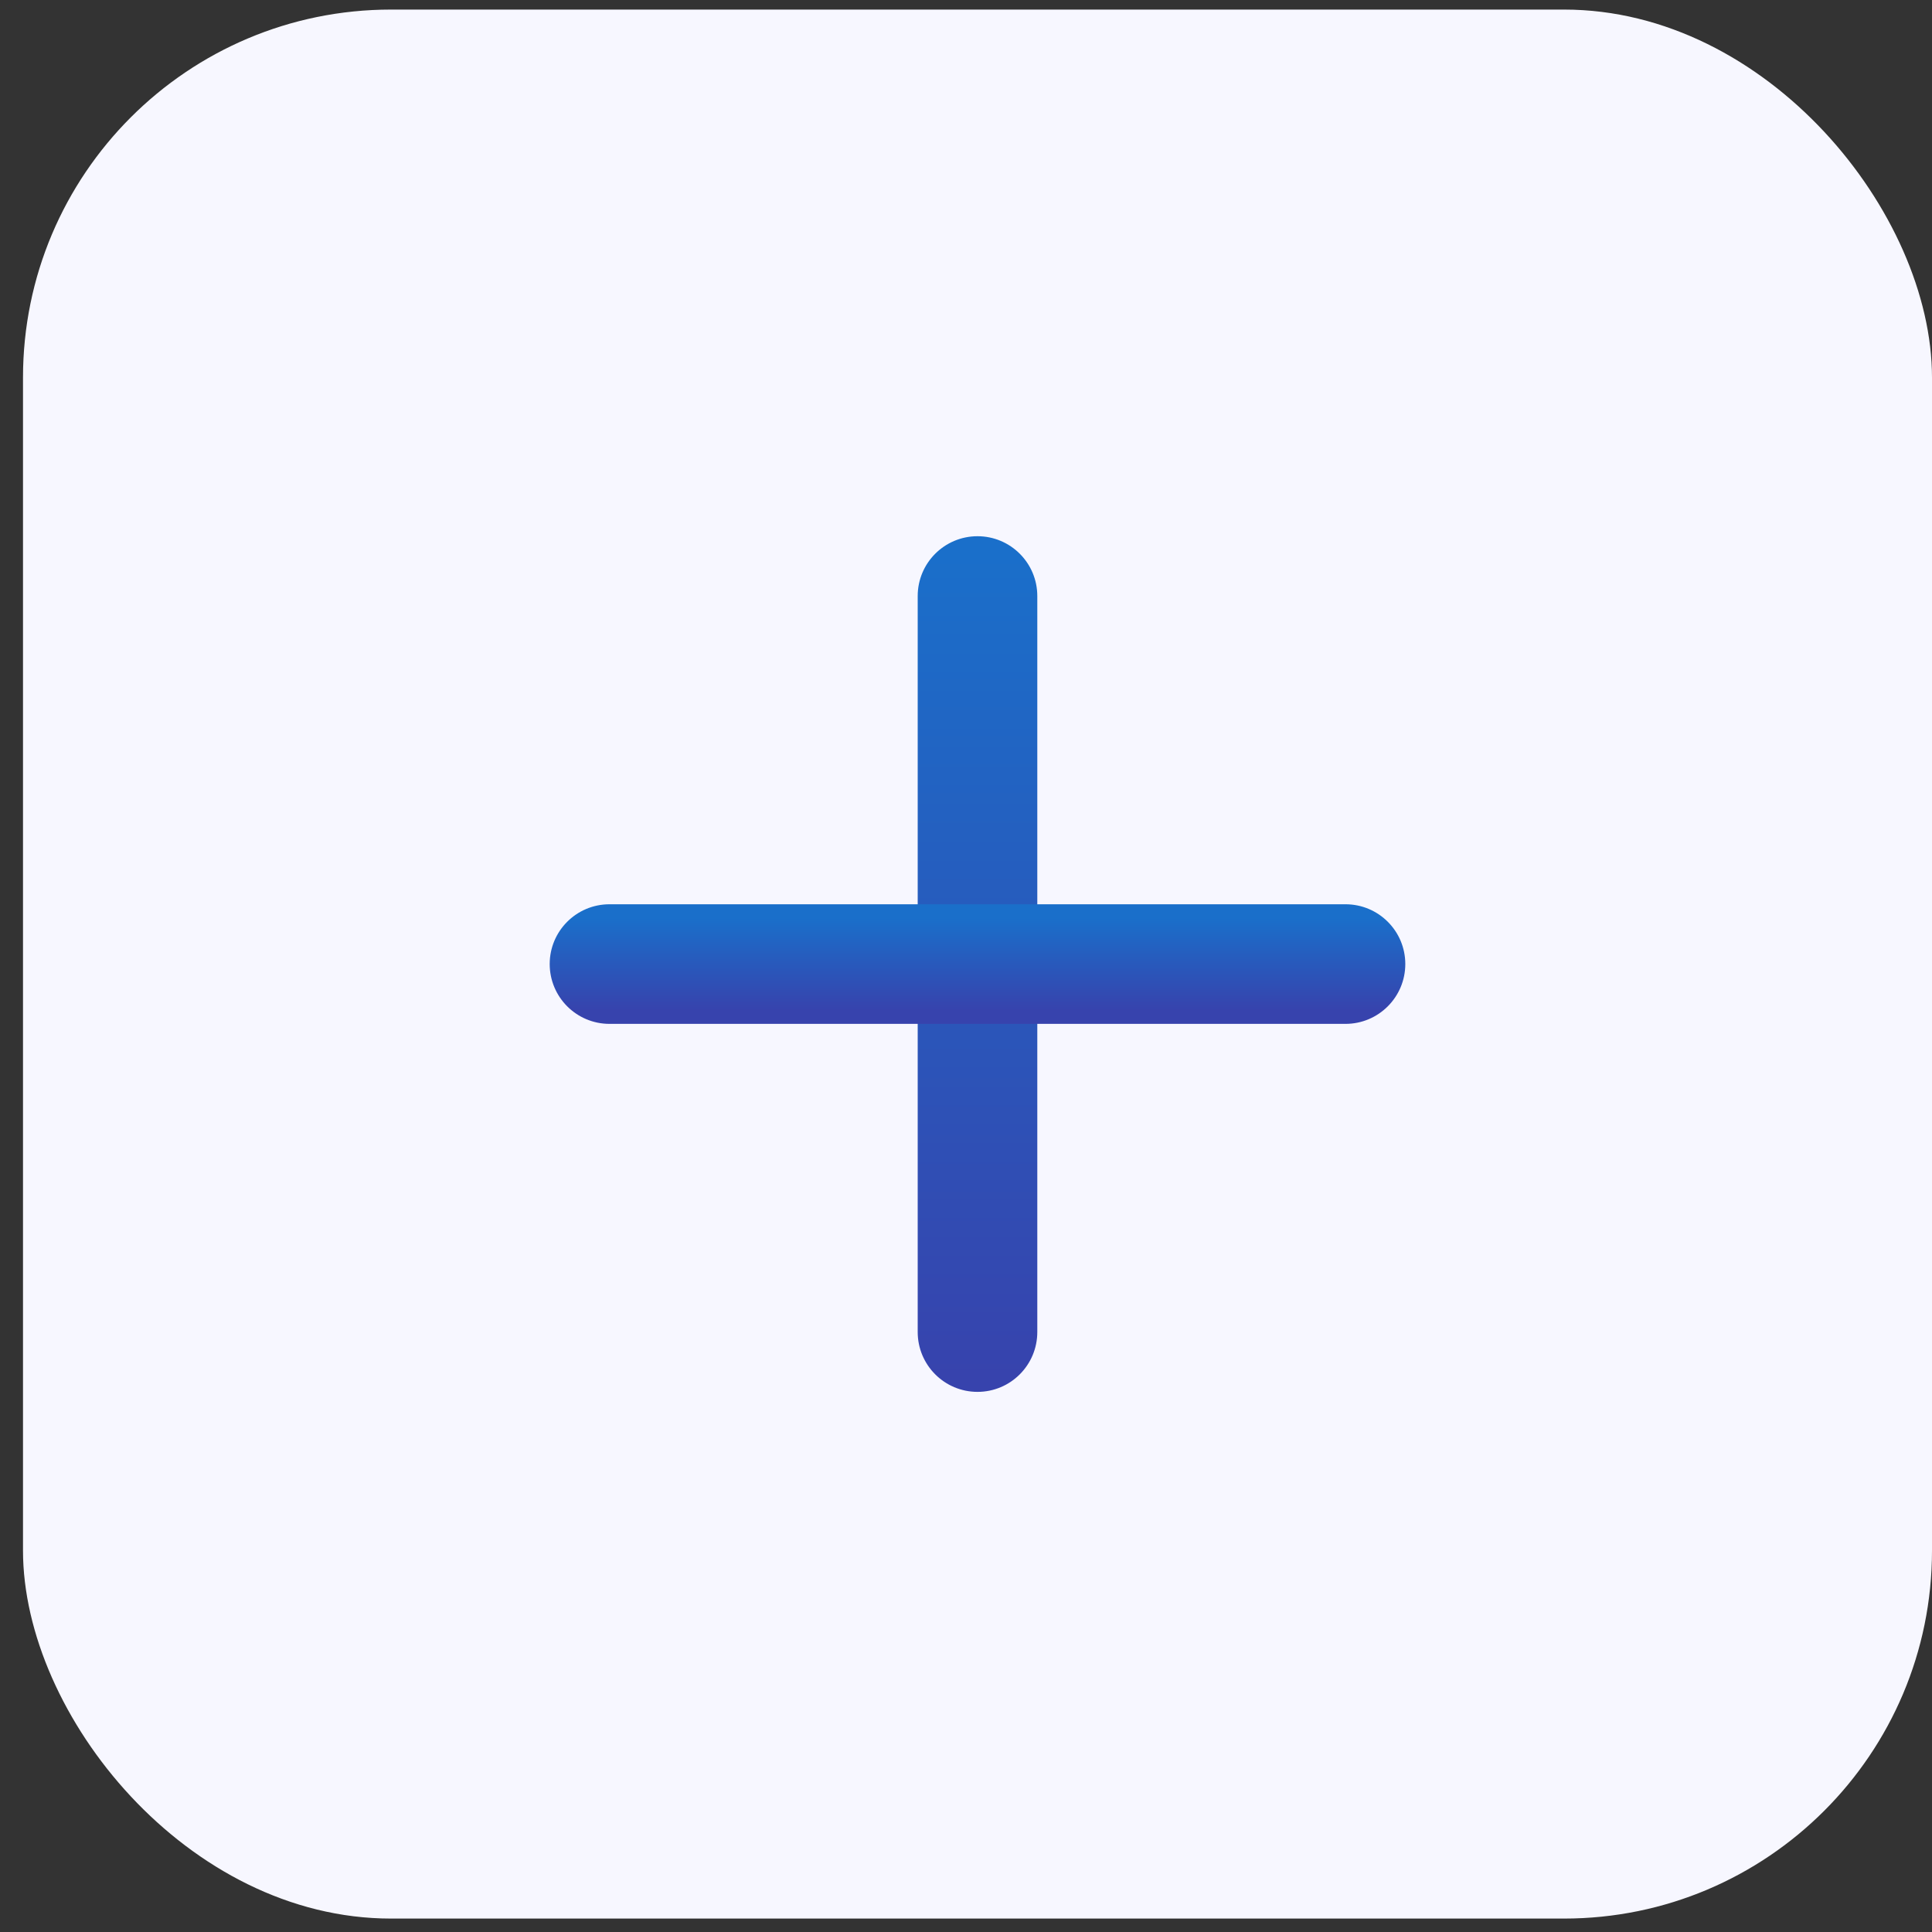
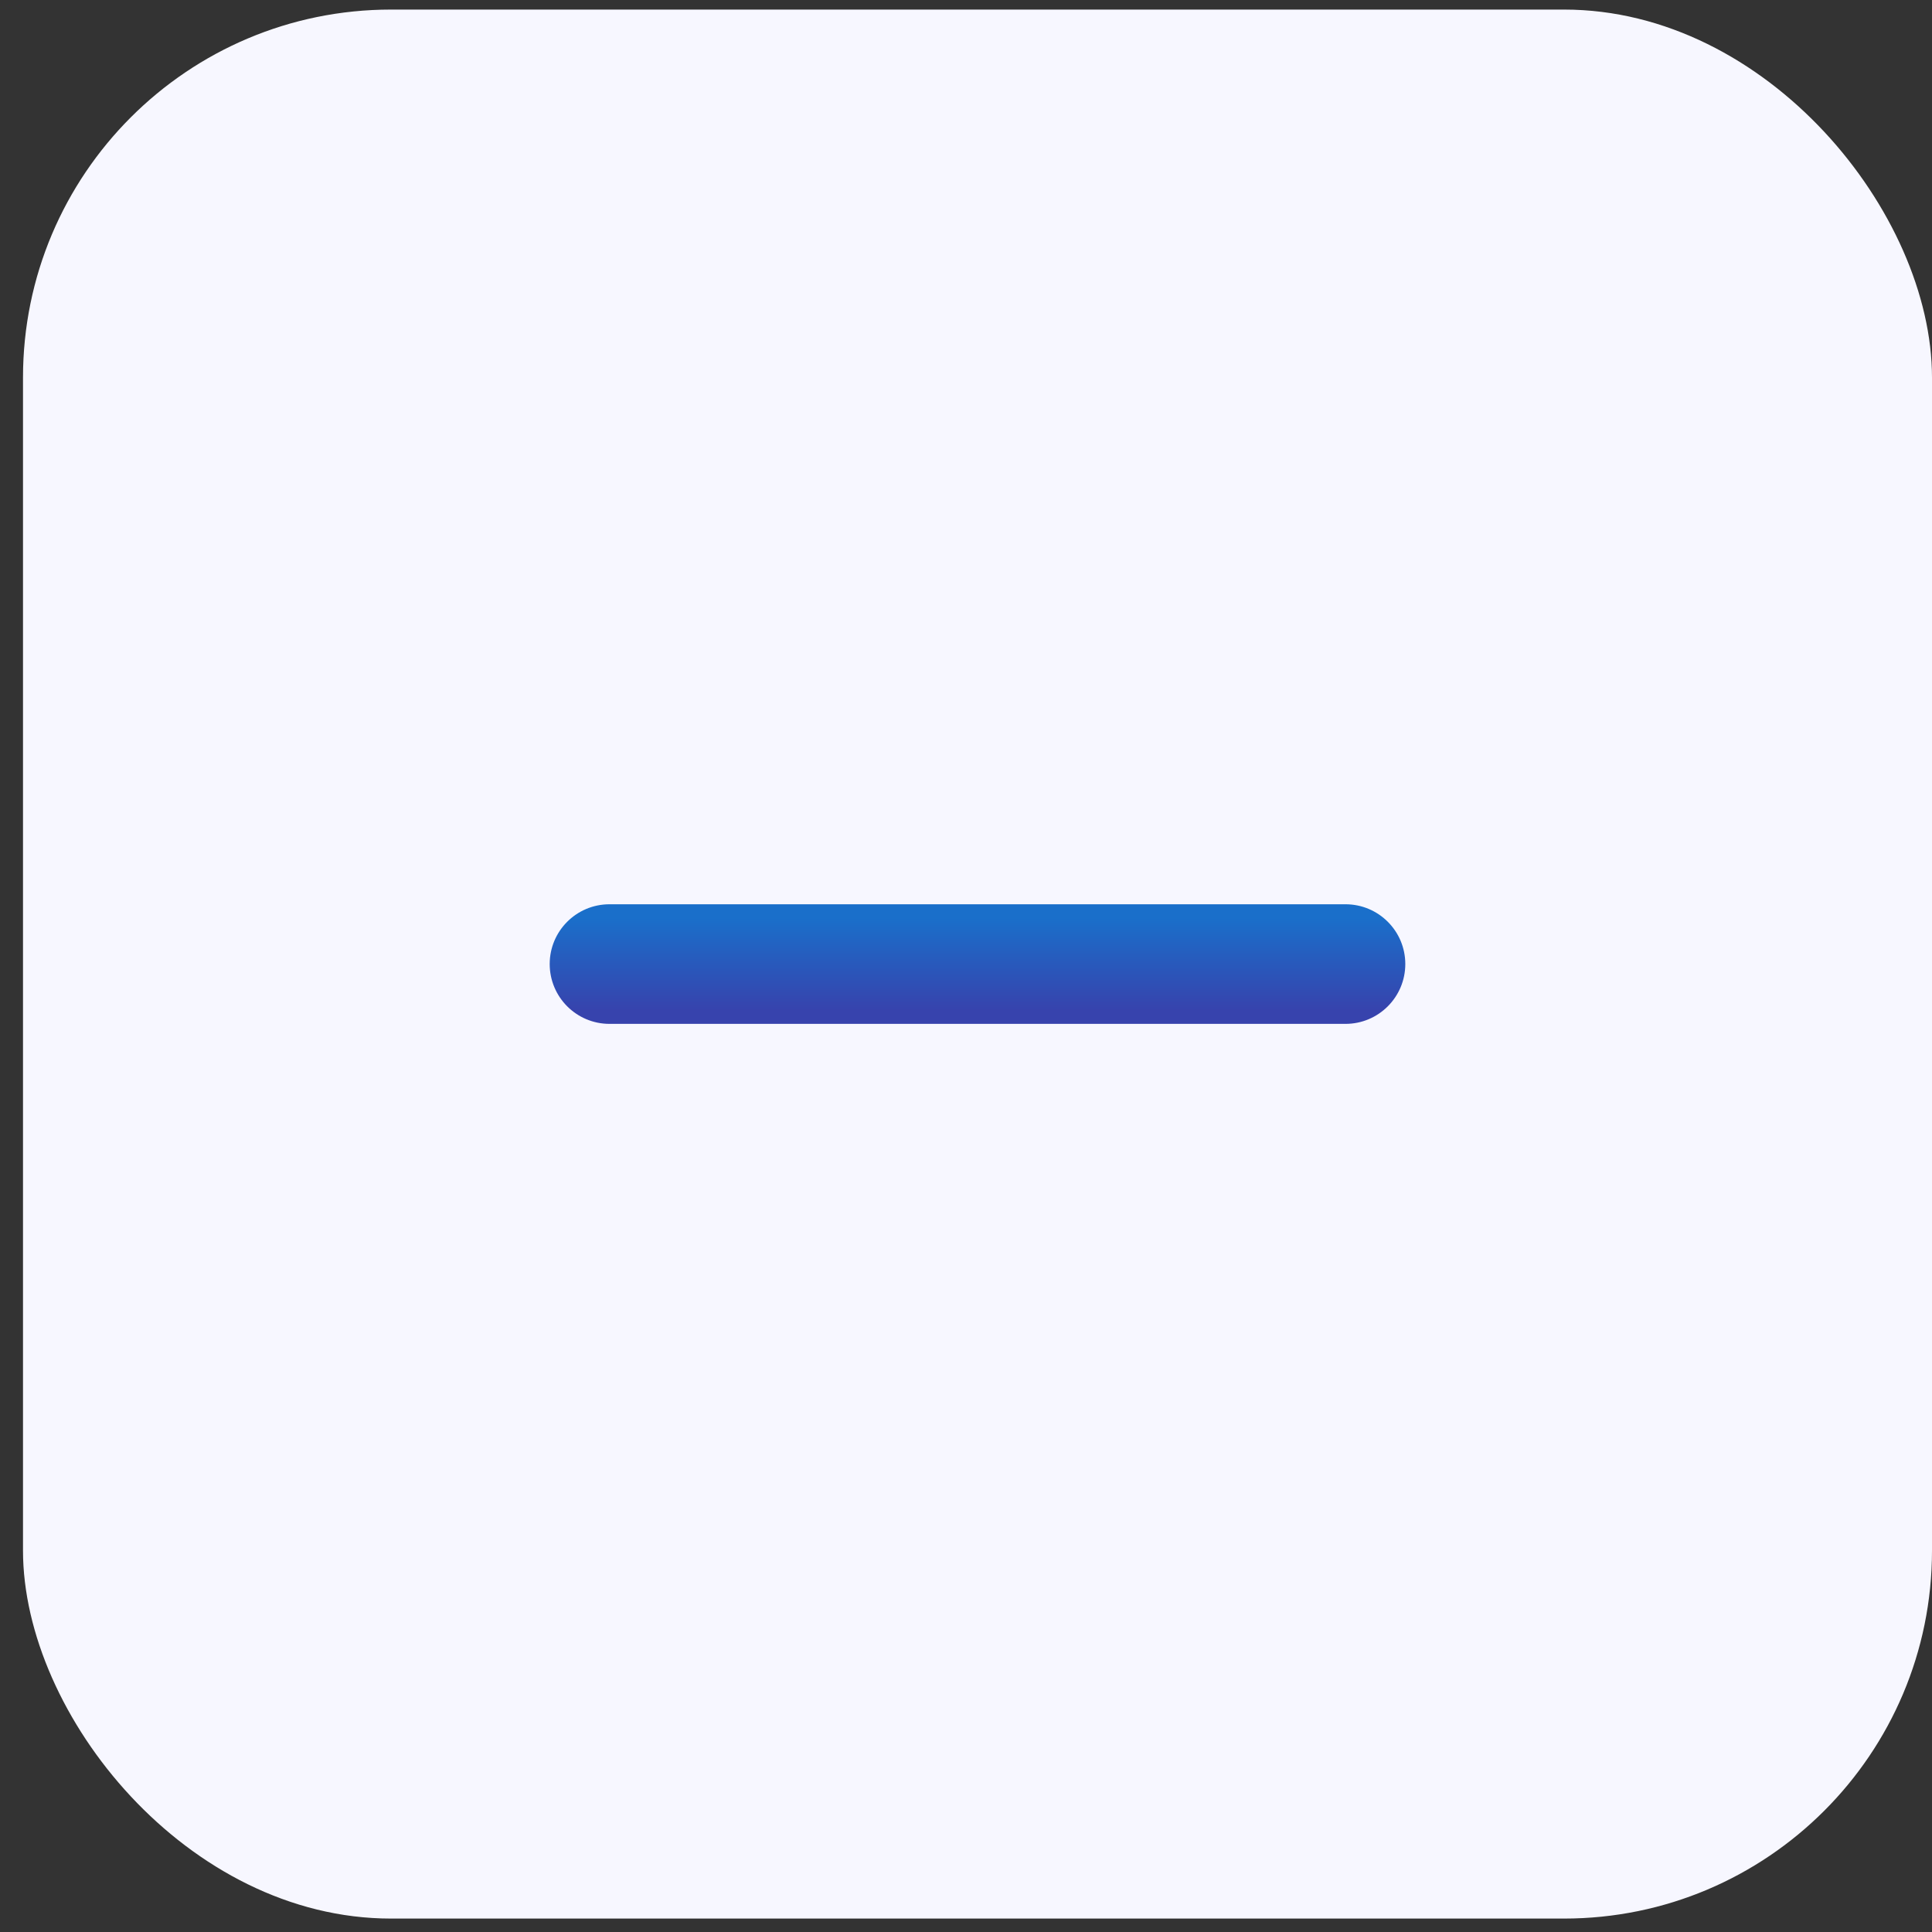
<svg xmlns="http://www.w3.org/2000/svg" width="42" height="42" viewBox="0 0 42 42" fill="none">
  <rect x="0" y="0" width="42" height="42" fill="#333333" stroke="none" />
  <rect x="0.5" y="0.208" width="41.5" height="41.5" rx="8" fill="#F7F7FF" />
-   <path d="M21.25 11.807C20.615 11.807 20.1 12.322 20.1 12.957V28.957C20.1 29.593 20.615 30.108 21.25 30.108C21.885 30.108 22.4 29.593 22.4 28.957V12.957C22.4 12.322 21.885 11.807 21.25 11.807Z" fill="url(#paint0_linear_10823_34687)" stroke="url(#paint1_linear_10823_34687)" stroke-width="0.3" stroke-linecap="round" />
  <path d="M13.25 19.808C12.615 19.808 12.1 20.322 12.1 20.957C12.1 21.593 12.615 22.108 13.25 22.108H29.25C29.885 22.108 30.4 21.593 30.4 20.957C30.4 20.322 29.885 19.808 29.25 19.808H13.25Z" fill="url(#paint2_linear_10823_34687)" stroke="url(#paint3_linear_10823_34687)" stroke-width="0.3" stroke-linecap="round" />
  <defs>
    <linearGradient id="paint0_linear_10823_34687" x1="21.25" y1="11.957" x2="21.25" y2="29.957" gradientUnits="userSpaceOnUse">
      <stop stop-color="#1A6FCA" />
      <stop offset="1" stop-color="#3743AD" />
    </linearGradient>
    <linearGradient id="paint1_linear_10823_34687" x1="21.25" y1="11.957" x2="21.25" y2="29.957" gradientUnits="userSpaceOnUse">
      <stop stop-color="#1A6FCA" />
      <stop offset="1" stop-color="#3743AD" />
    </linearGradient>
    <linearGradient id="paint2_linear_10823_34687" x1="21.25" y1="19.957" x2="21.25" y2="21.957" gradientUnits="userSpaceOnUse">
      <stop stop-color="#1A6FCA" />
      <stop offset="1" stop-color="#3743AD" />
    </linearGradient>
    <linearGradient id="paint3_linear_10823_34687" x1="21.25" y1="19.957" x2="21.25" y2="21.957" gradientUnits="userSpaceOnUse">
      <stop stop-color="#1A6FCA" />
      <stop offset="1" stop-color="#3743AD" />
    </linearGradient>
  </defs>
</svg>